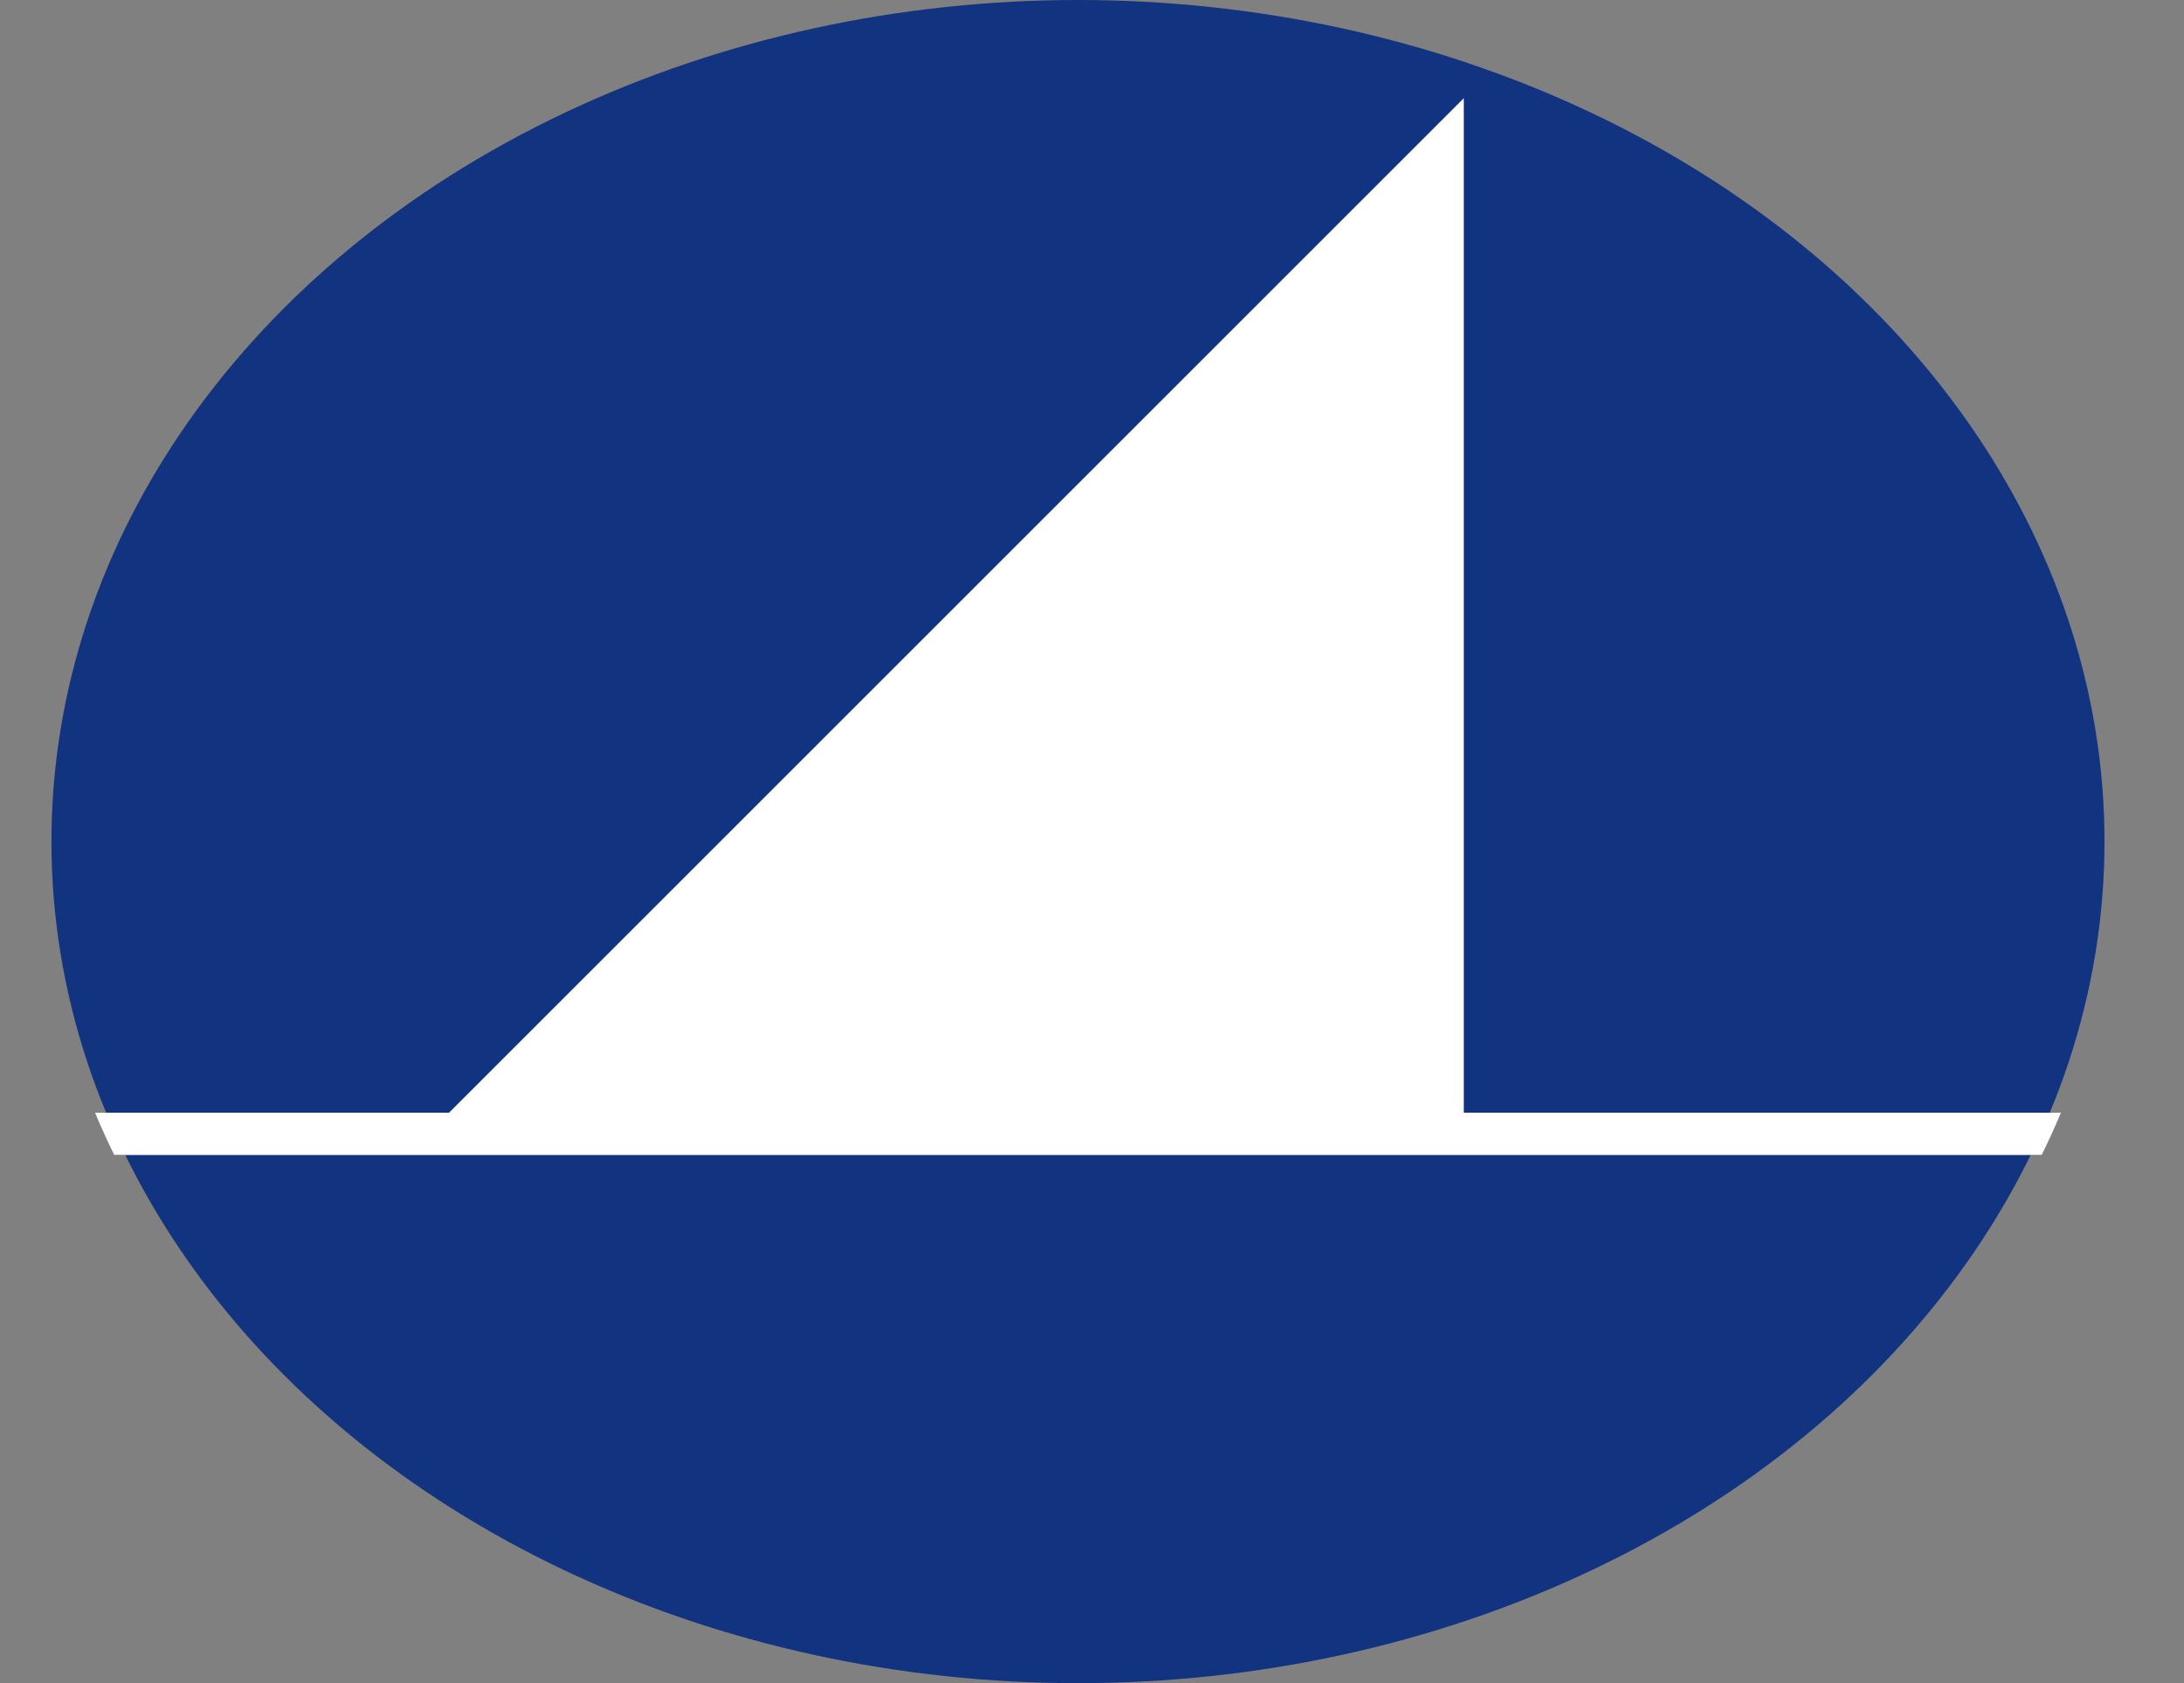
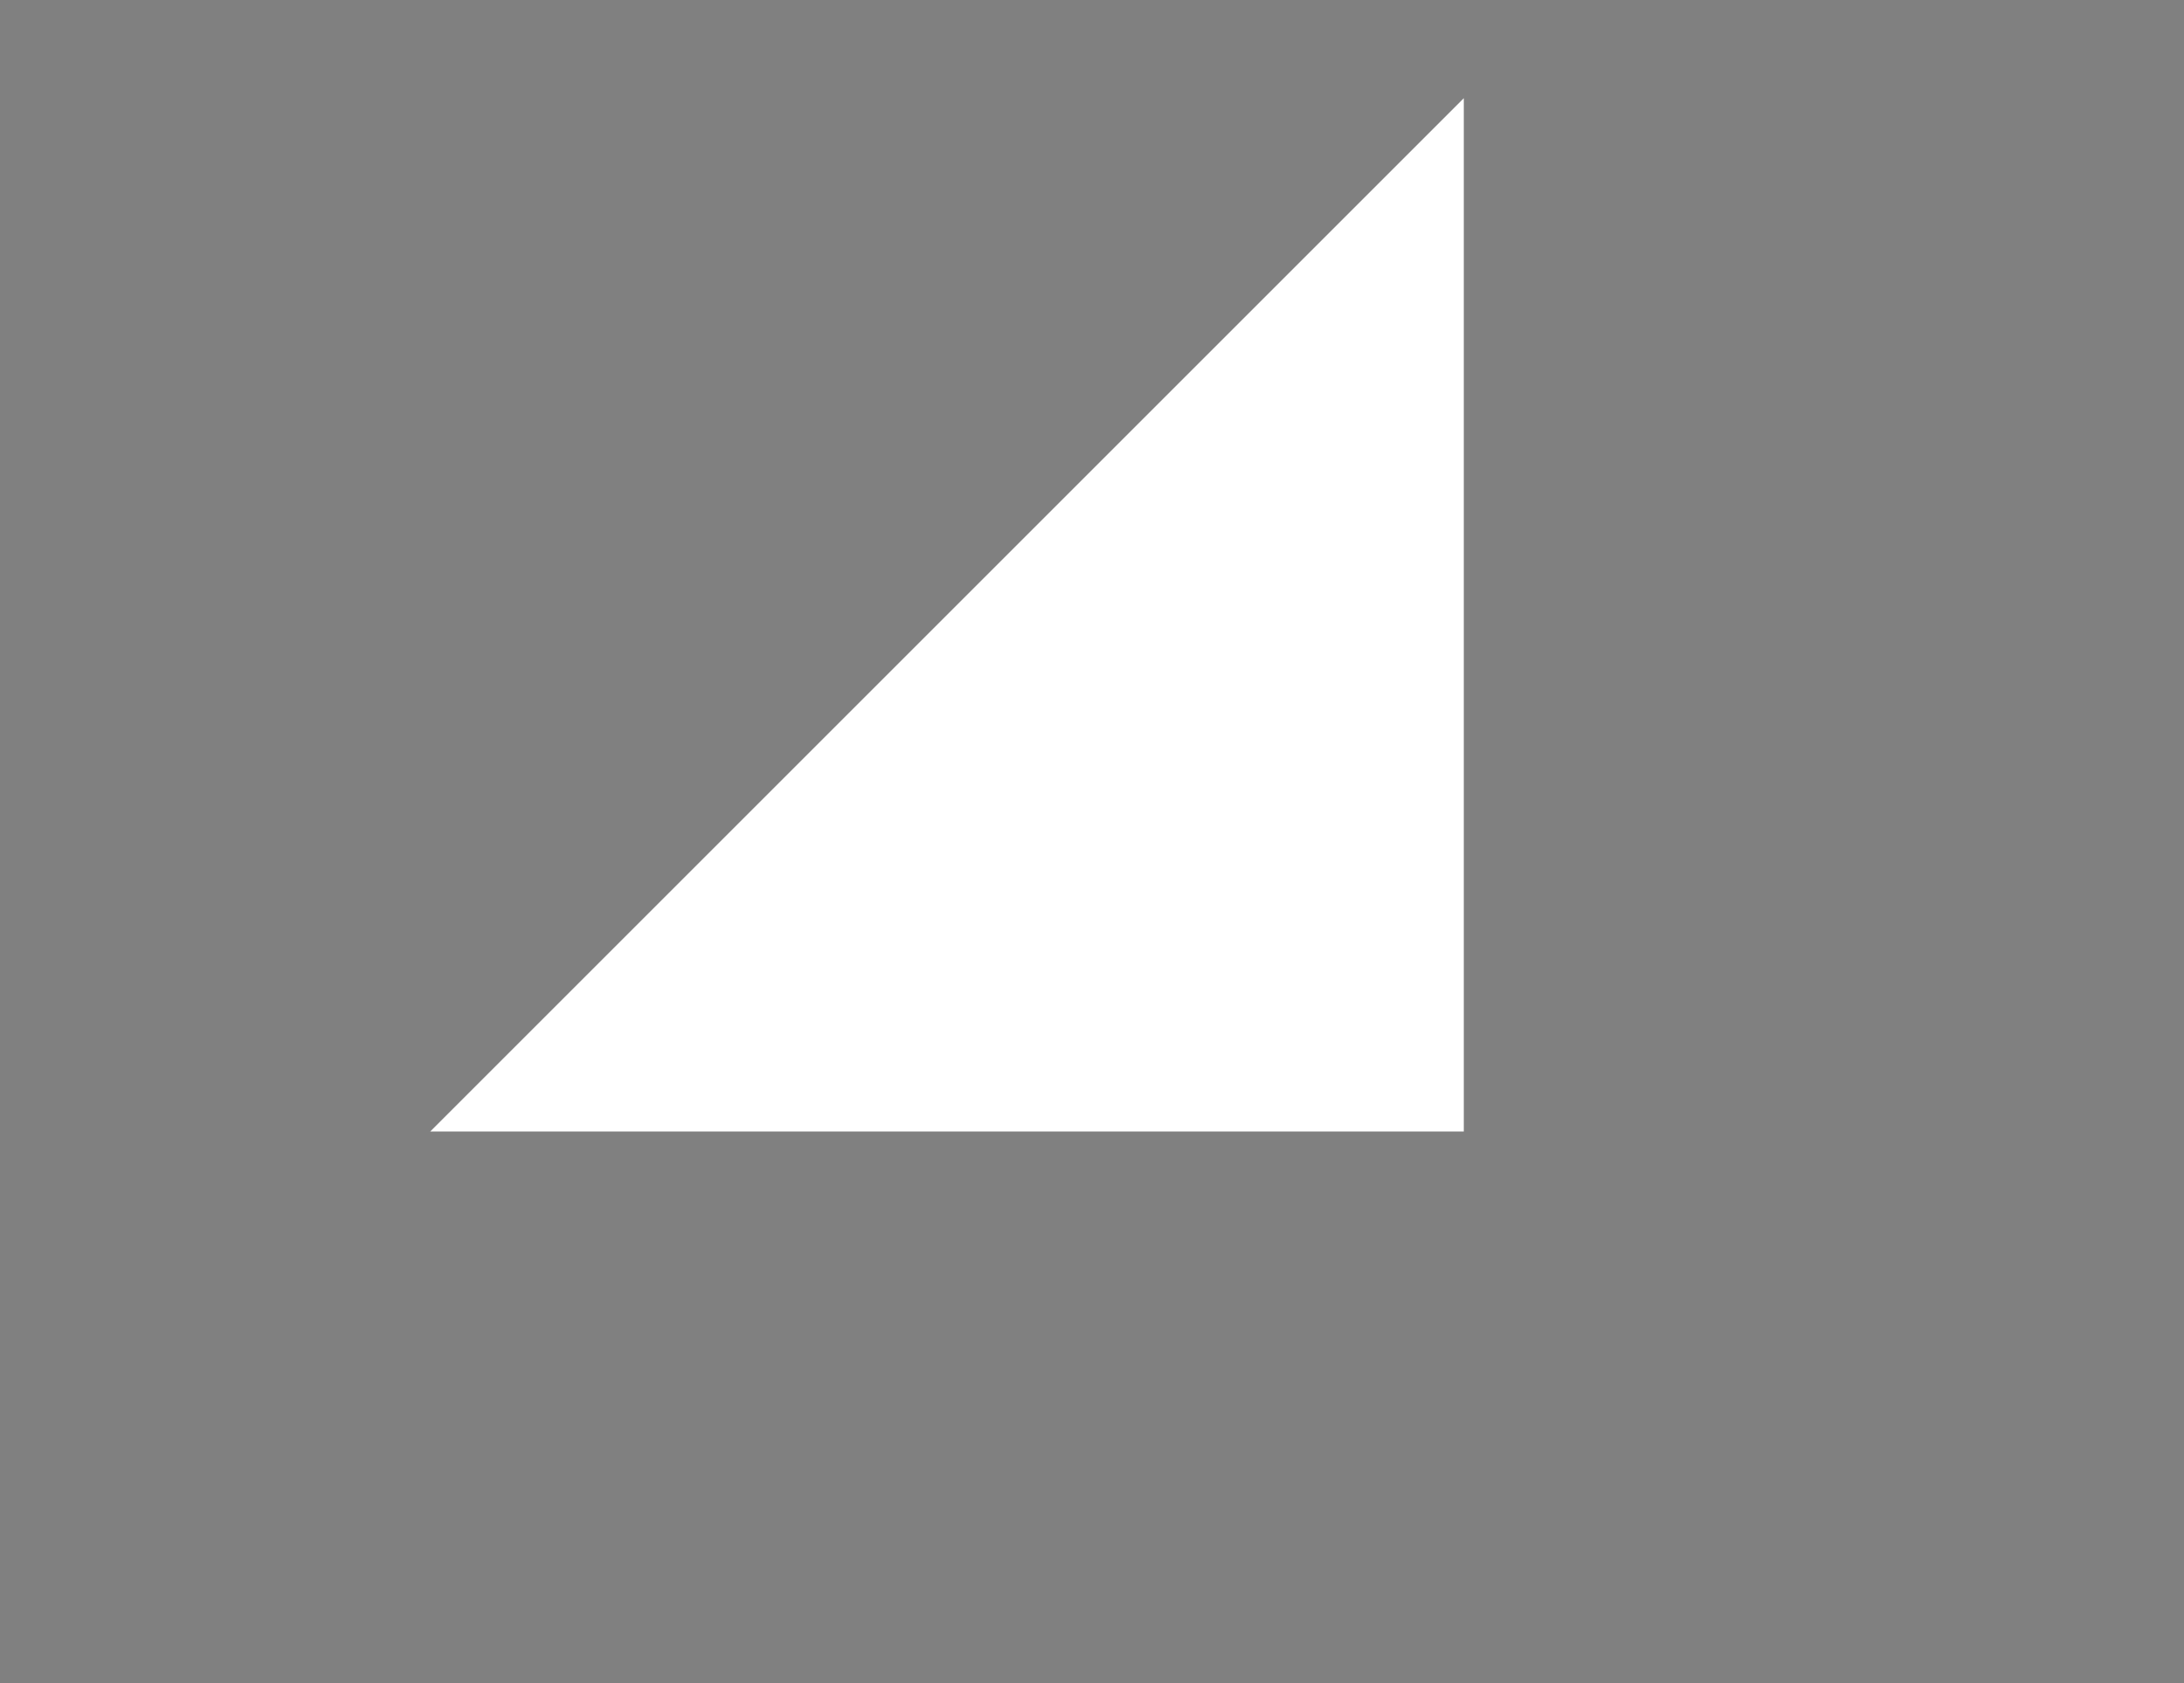
<svg xmlns="http://www.w3.org/2000/svg" version="1.1" id="图层_1" x="0px" y="0px" width="116.75px" height="90px" viewBox="0 0 116.75 90" enable-background="new 0 0 116.75 90" xml:space="preserve">
  <rect x="0" y="0" width="116.75" height="90" fill="#808080" stroke="none" />
-   <ellipse fill="#113380" cx="57.625" cy="45" rx="54.875" ry="45" />
  <g>
    <g>
      <g>
-         <path fill="#FFFFFF" d="M6.694,61.75h101.861c0.363-0.74,0.7-1.49,1.016-2.25H5.679C5.994,60.26,6.332,61.01,6.694,61.75z" />
-       </g>
+         </g>
    </g>
    <g>
      <g>
-         <path fill="#FFFFFF" d="M6.106,61.75h103.037c0.367-0.74,0.709-1.49,1.027-2.25H5.08C5.398,60.26,5.74,61.01,6.106,61.75z" />
-       </g>
+         </g>
    </g>
    <polygon fill="#FFFFFF" points="78.25,5.25 78.25,60.5 23,60.5  " />
  </g>
</svg>